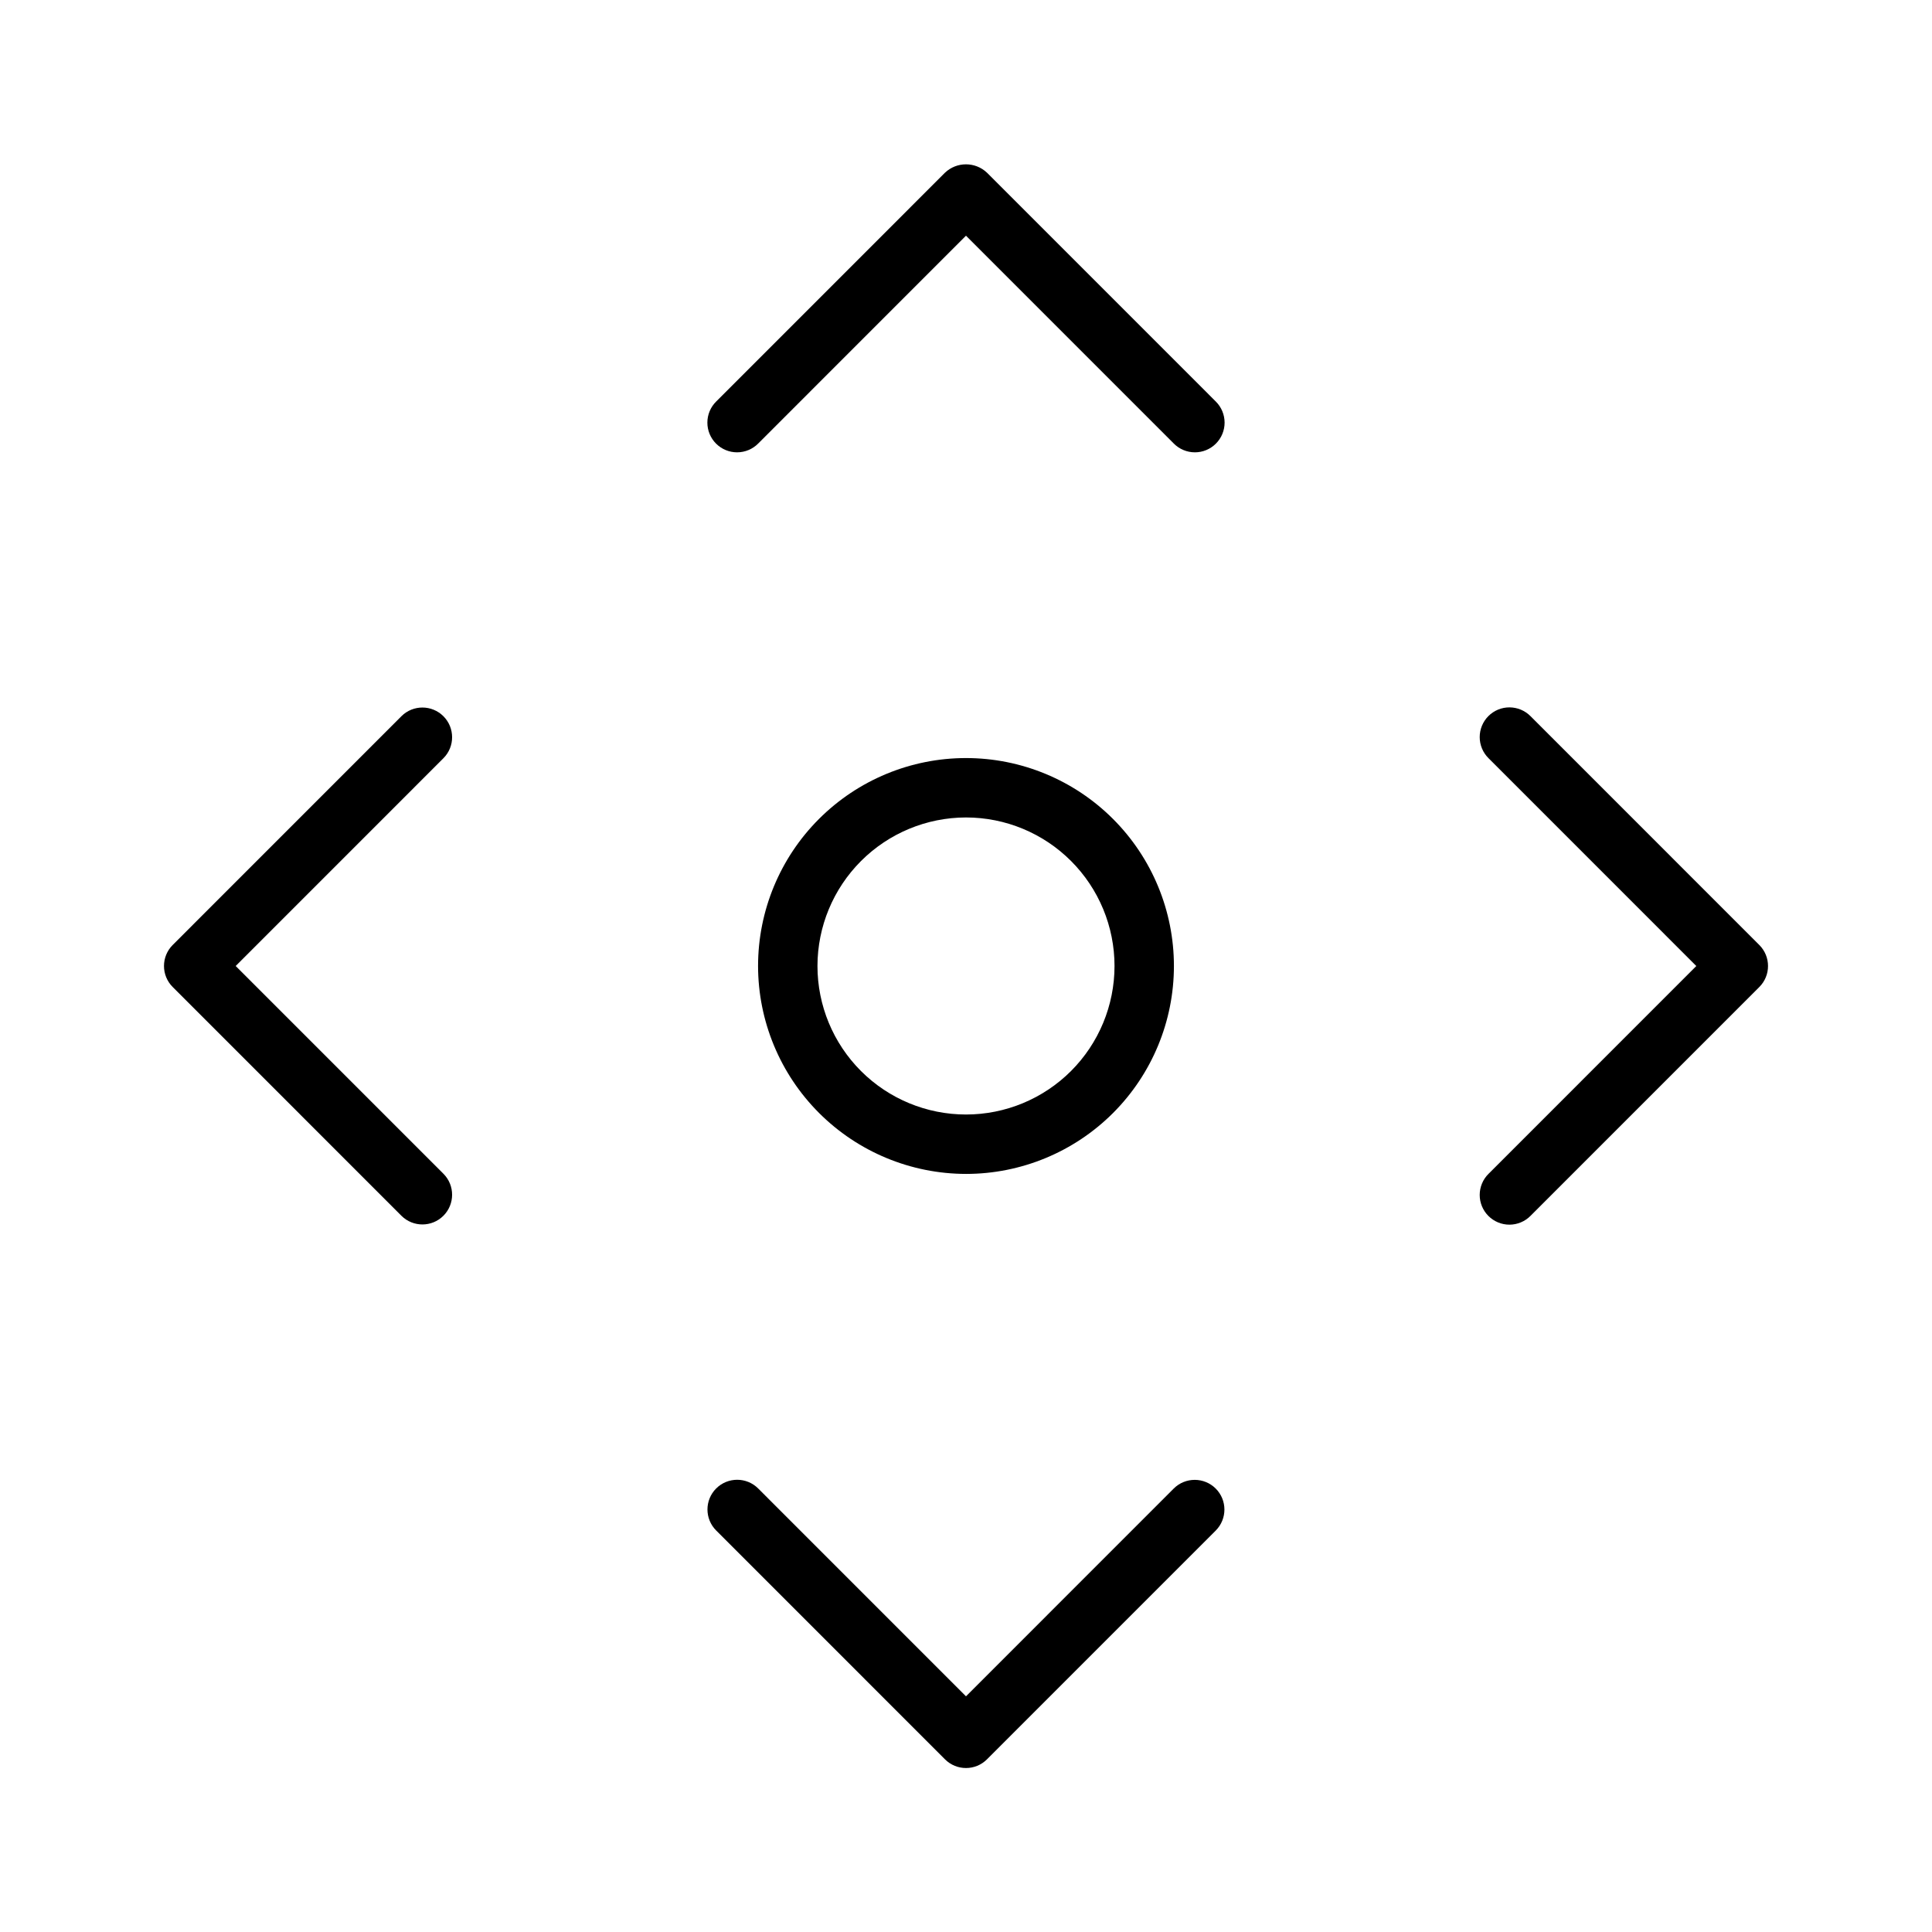
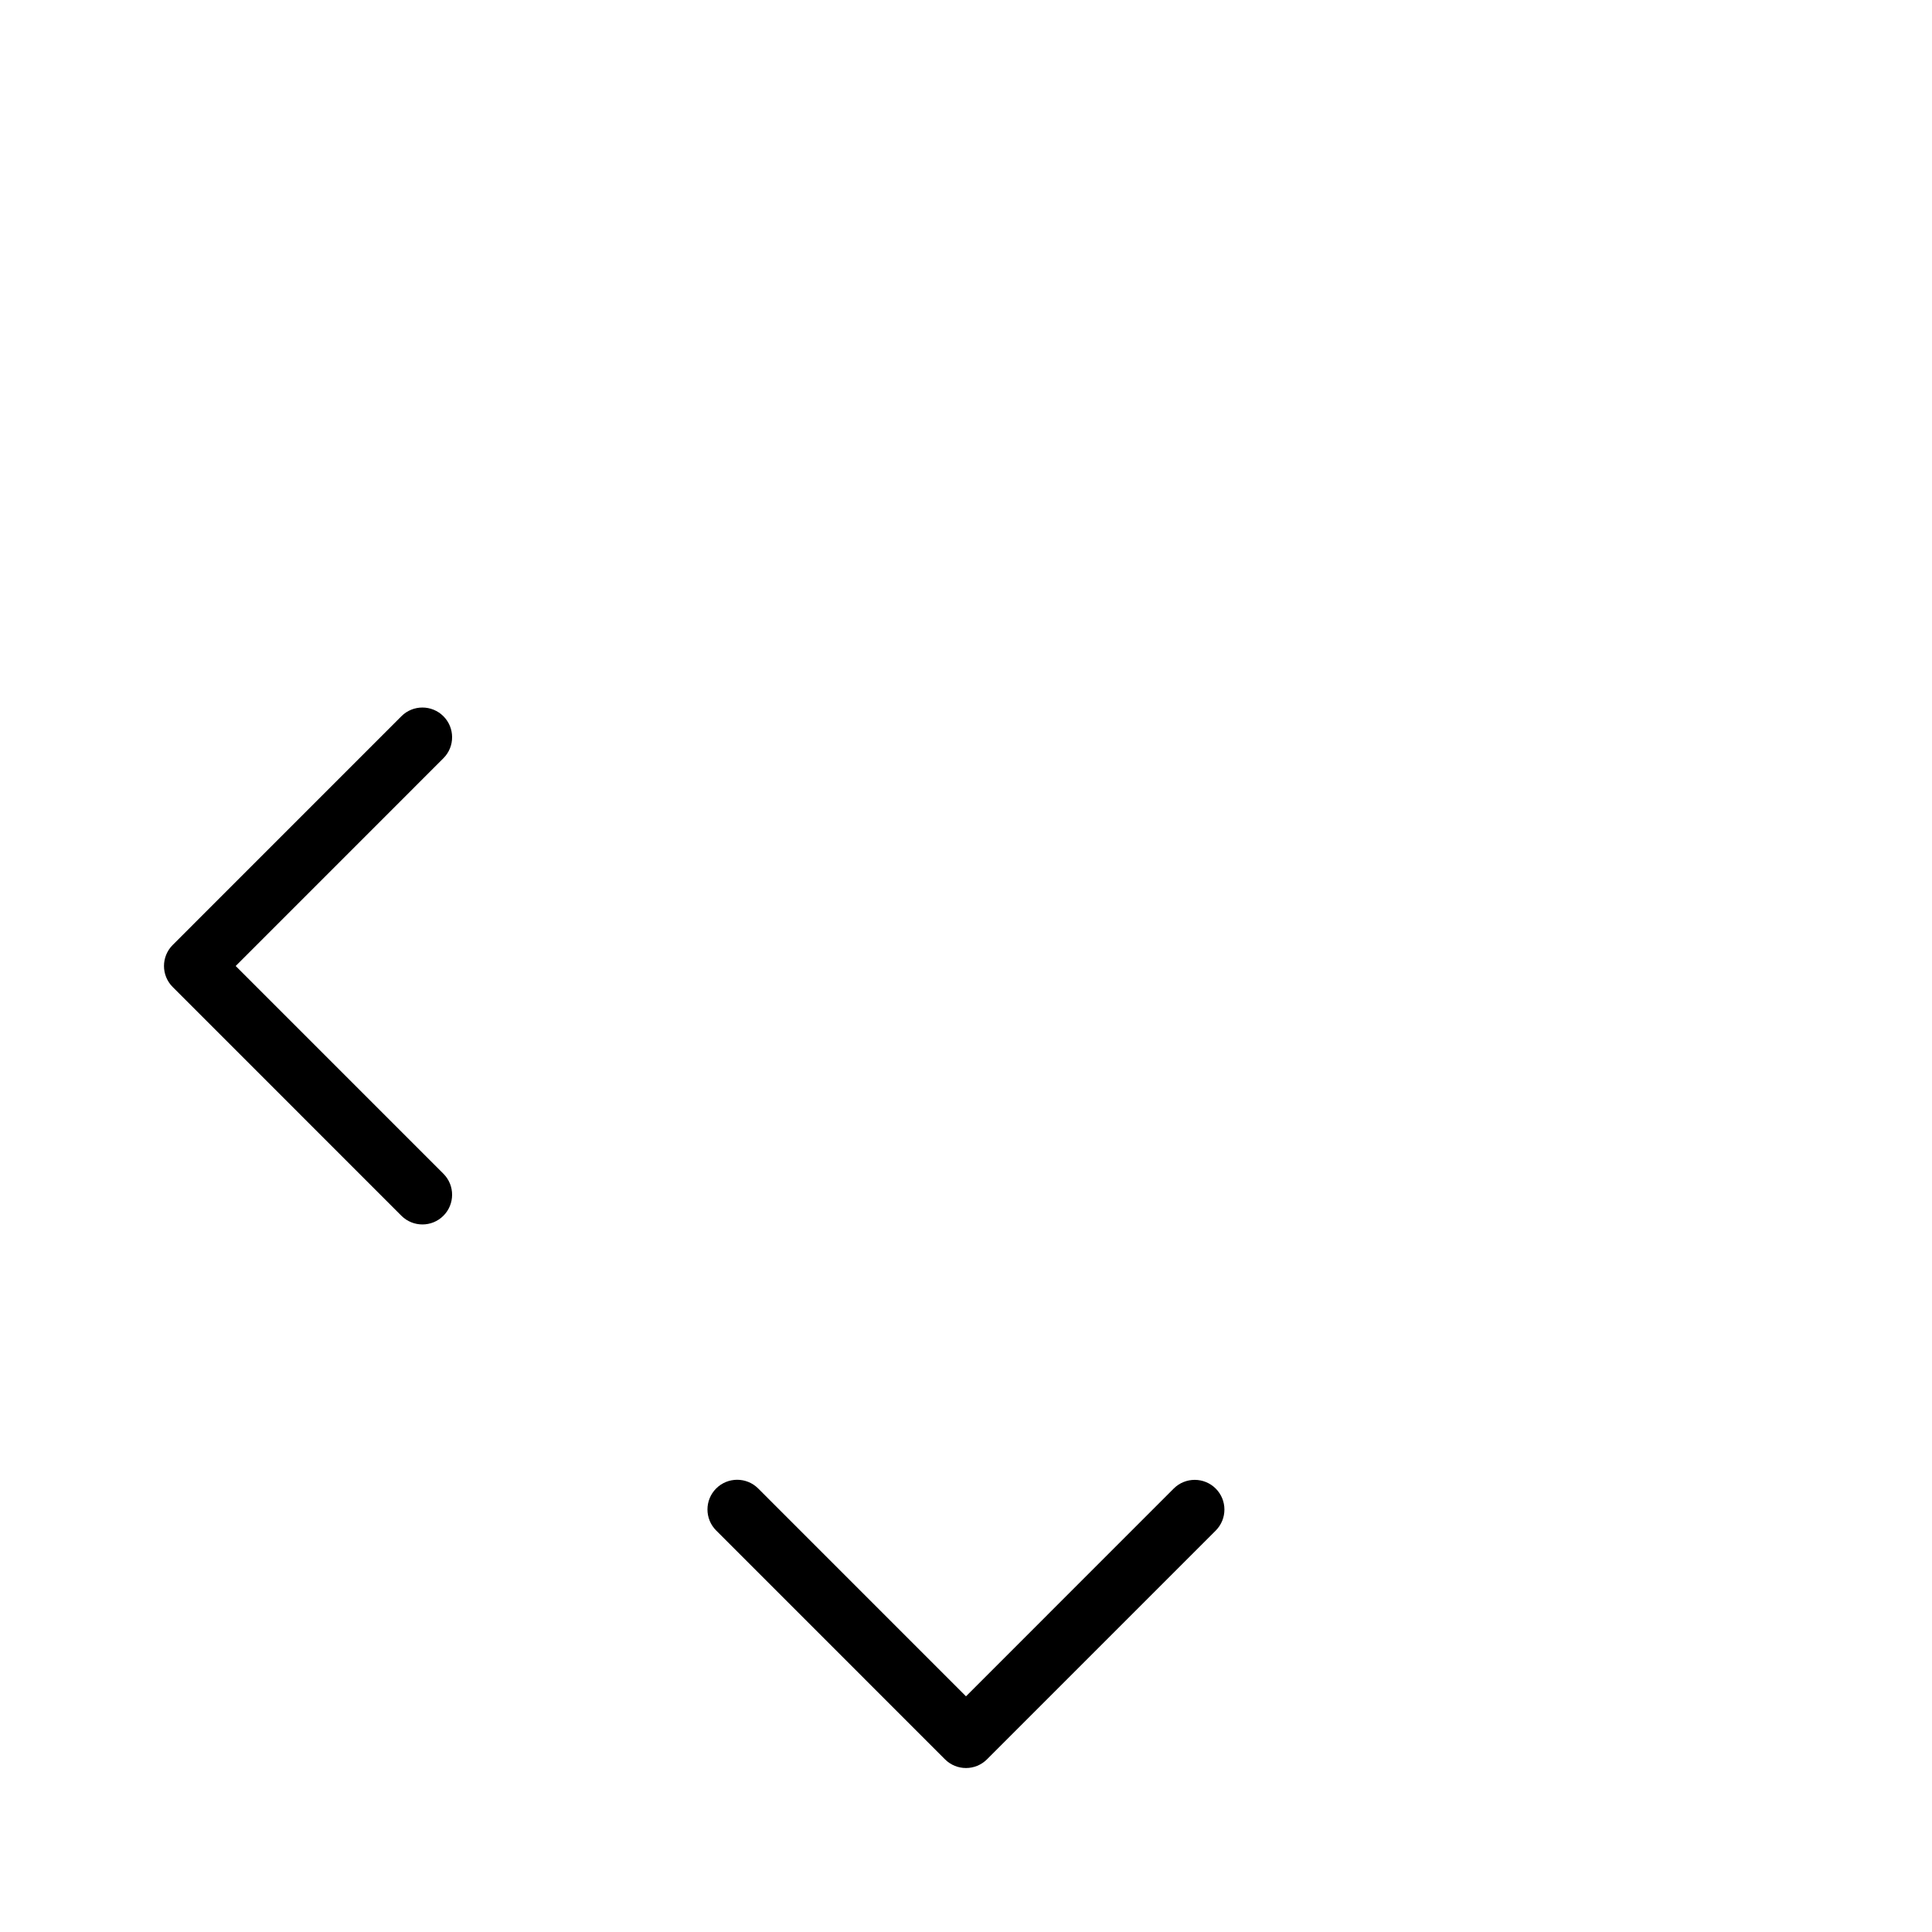
<svg xmlns="http://www.w3.org/2000/svg" fill="#000000" width="800px" height="800px" version="1.1" viewBox="144 144 512 512">
  <g>
    <path d="m250.4 466.21c3.078 3.051 8.043 3.043 11.109-0.023 3.062-3.066 3.074-8.031 0.023-11.109l-55.074-55.078 55.074-55.082c3.051-3.078 3.039-8.043-0.023-11.109-3.066-3.062-8.031-3.074-11.109-0.023l-60.637 60.648c-3.074 3.074-3.074 8.055 0 11.129z" />
-     <path d="m549.6 333.79c-1.473-1.488-3.481-2.324-5.574-2.328-2.094-0.008-4.102 0.824-5.582 2.305-1.48 1.48-2.309 3.488-2.305 5.582 0.004 2.094 0.844 4.102 2.328 5.574l55.074 55.082-55.074 55.082v-0.004c-1.484 1.477-2.324 3.481-2.328 5.574-0.004 2.094 0.824 4.102 2.305 5.582 1.48 1.48 3.488 2.312 5.582 2.309 2.094-0.004 4.102-0.844 5.574-2.332l60.637-60.648h0.004c3.07-3.074 3.07-8.055 0-11.129z" />
    <path d="m333.79 538.46c-3.074 3.074-3.074 8.059 0 11.133l60.641 60.645v0.004c3.074 3.07 8.055 3.07 11.129 0l60.641-60.645v-0.004c3.051-3.078 3.043-8.043-0.023-11.109-3.066-3.062-8.031-3.074-11.109-0.023l-55.07 55.082-55.074-55.082c-3.074-3.074-8.059-3.074-11.133 0z" />
-     <path d="m466.2 250.41-60.641-60.645c-3.121-2.953-8.008-2.953-11.129 0l-60.641 60.645c-1.488 1.473-2.324 3.481-2.328 5.574-0.008 2.094 0.824 4.102 2.305 5.582s3.488 2.312 5.582 2.305c2.094-0.004 4.102-0.84 5.574-2.328l55.074-55.082 55.074 55.082h-0.004c1.477 1.488 3.481 2.324 5.574 2.328 2.094 0.008 4.102-0.824 5.582-2.305 1.48-1.48 2.312-3.488 2.309-5.582-0.008-2.094-0.844-4.102-2.332-5.574z" />
-     <path d="m400 455.1c14.613 0 28.629-5.805 38.965-16.137 10.332-10.336 16.137-24.352 16.137-38.965 0-14.617-5.805-28.633-16.137-38.965-10.336-10.336-24.352-16.141-38.965-16.141-14.617 0-28.633 5.805-38.965 16.141-10.336 10.332-16.141 24.348-16.141 38.965 0.016 14.609 5.828 28.613 16.16 38.945 10.328 10.328 24.336 16.141 38.945 16.156zm0-94.465c10.438 0 20.449 4.148 27.832 11.531 7.379 7.379 11.527 17.391 11.527 27.832 0 10.438-4.148 20.449-11.527 27.832-7.383 7.379-17.395 11.527-27.832 11.527-10.441 0-20.453-4.148-27.832-11.527-7.383-7.383-11.531-17.395-11.531-27.832 0.012-10.438 4.164-20.441 11.543-27.82 7.379-7.379 17.383-11.531 27.82-11.543z" />
  </g>
</svg>